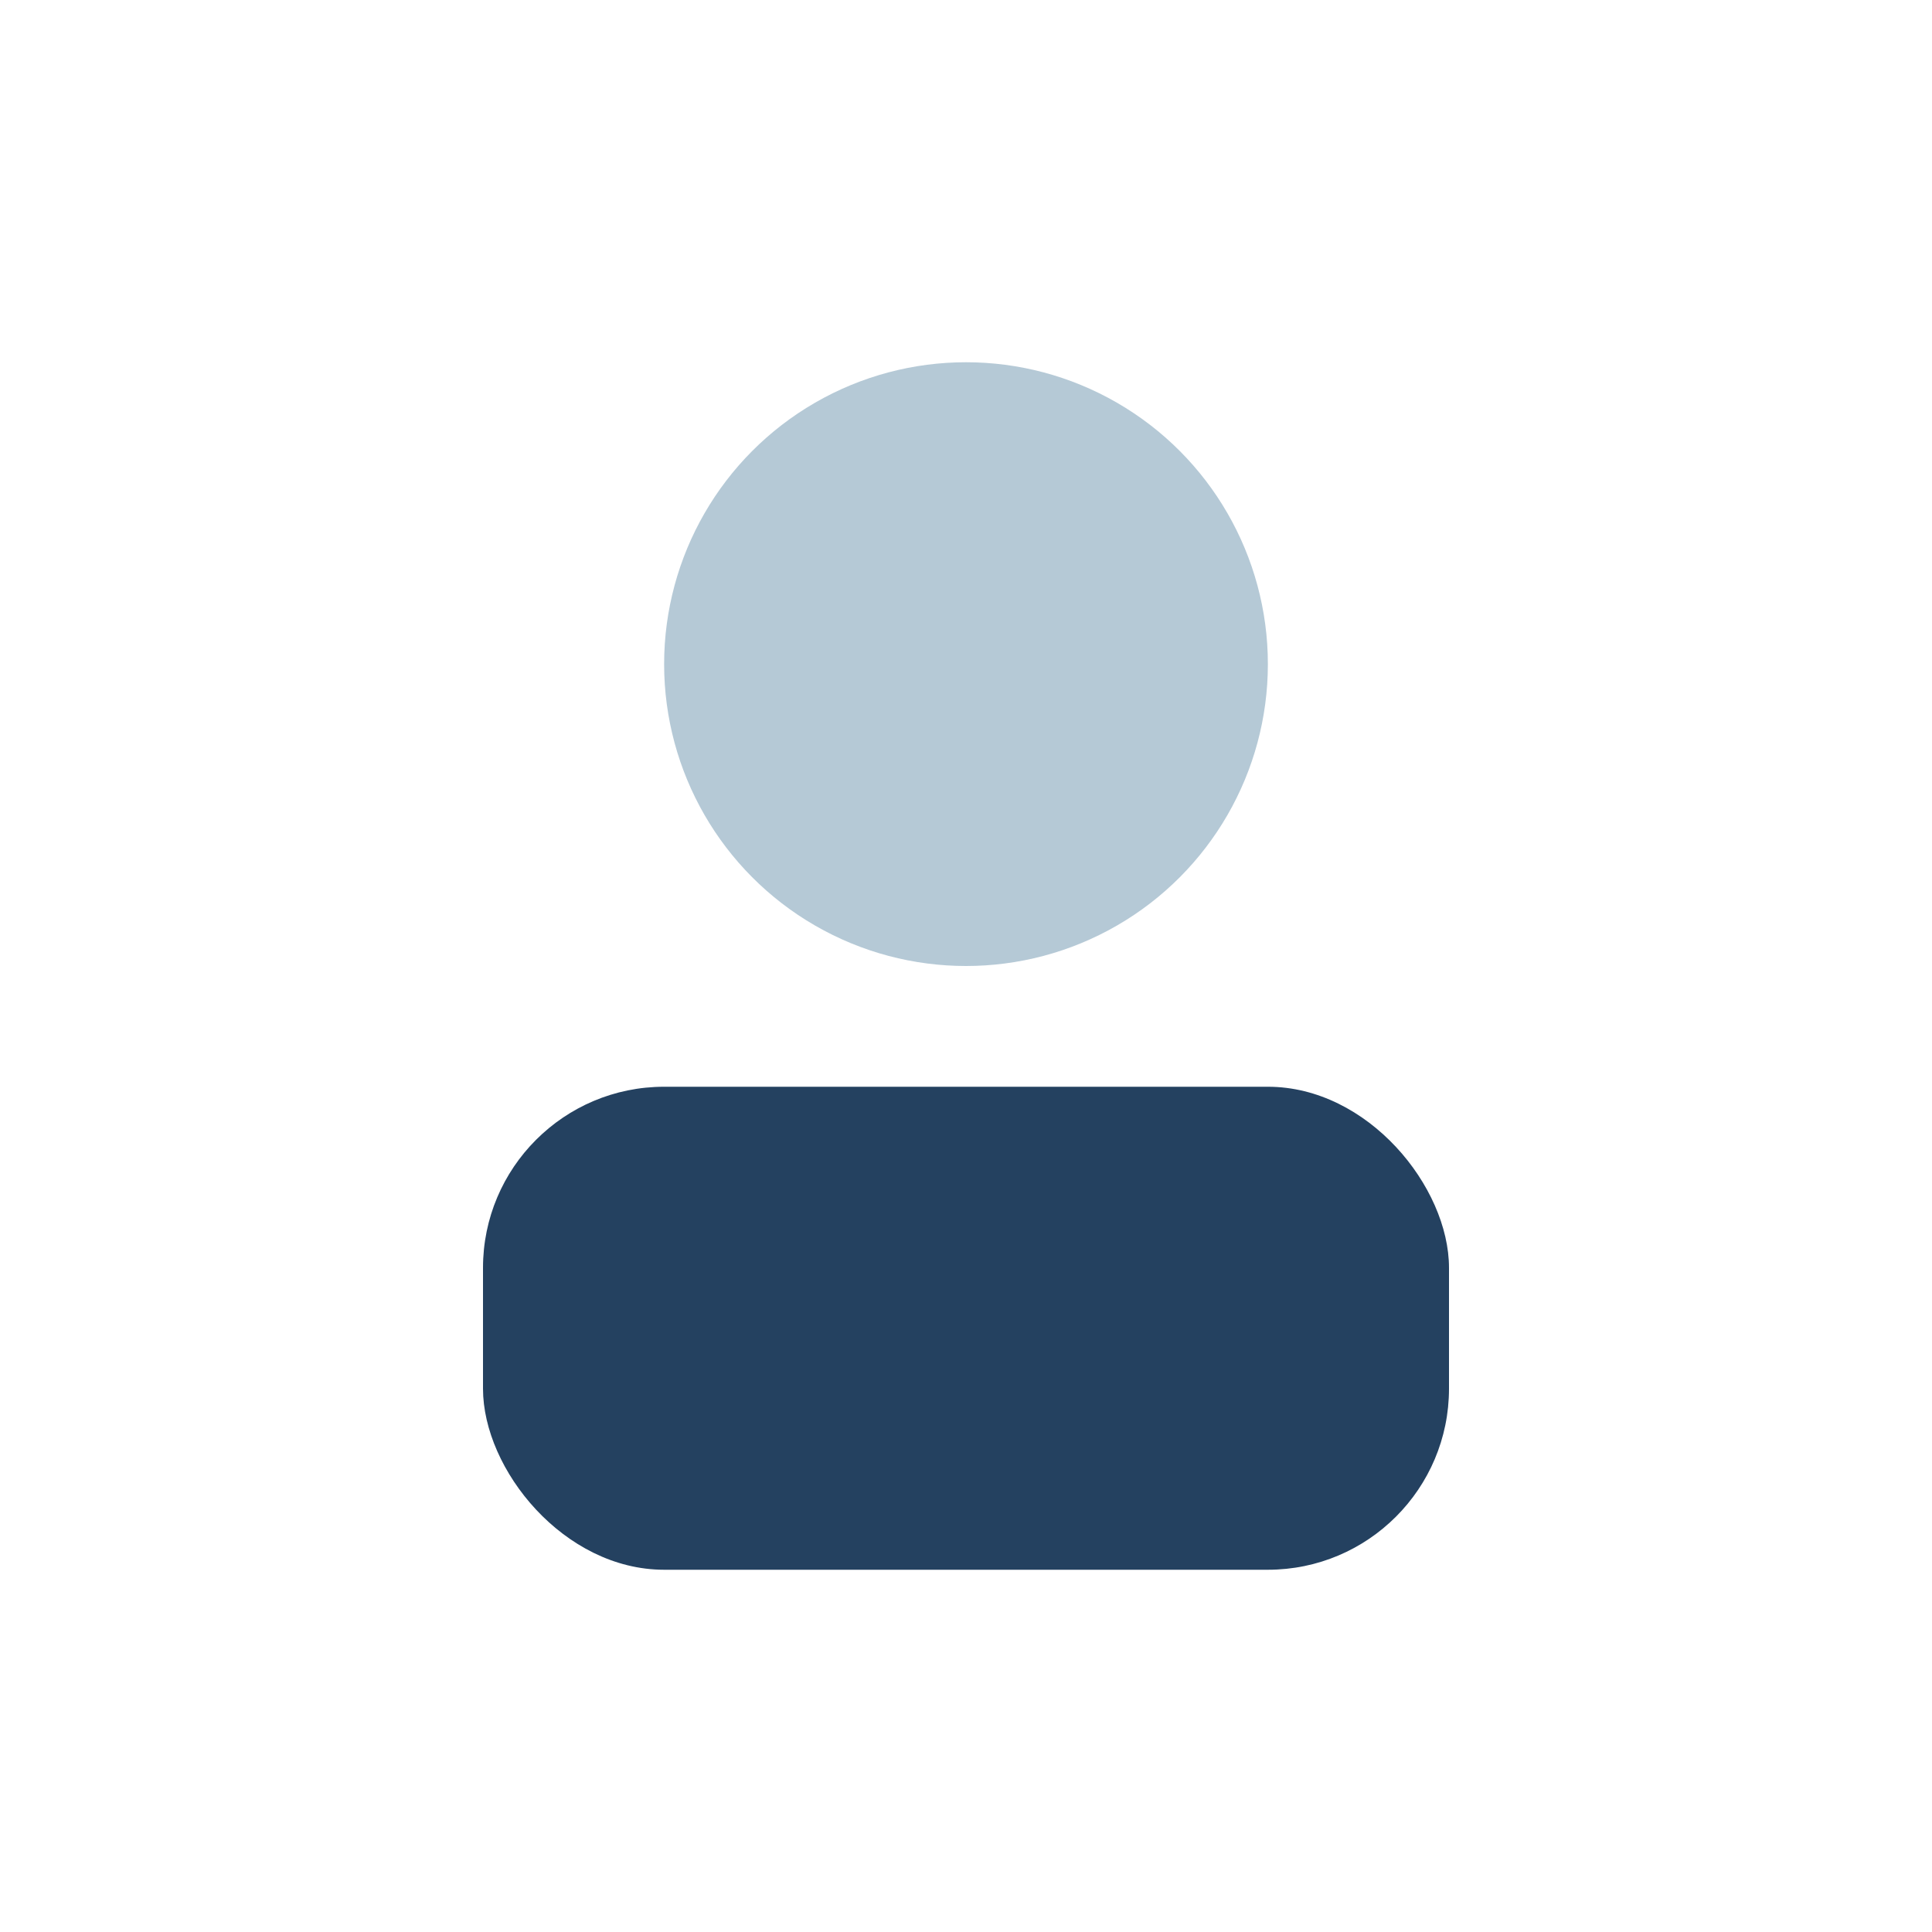
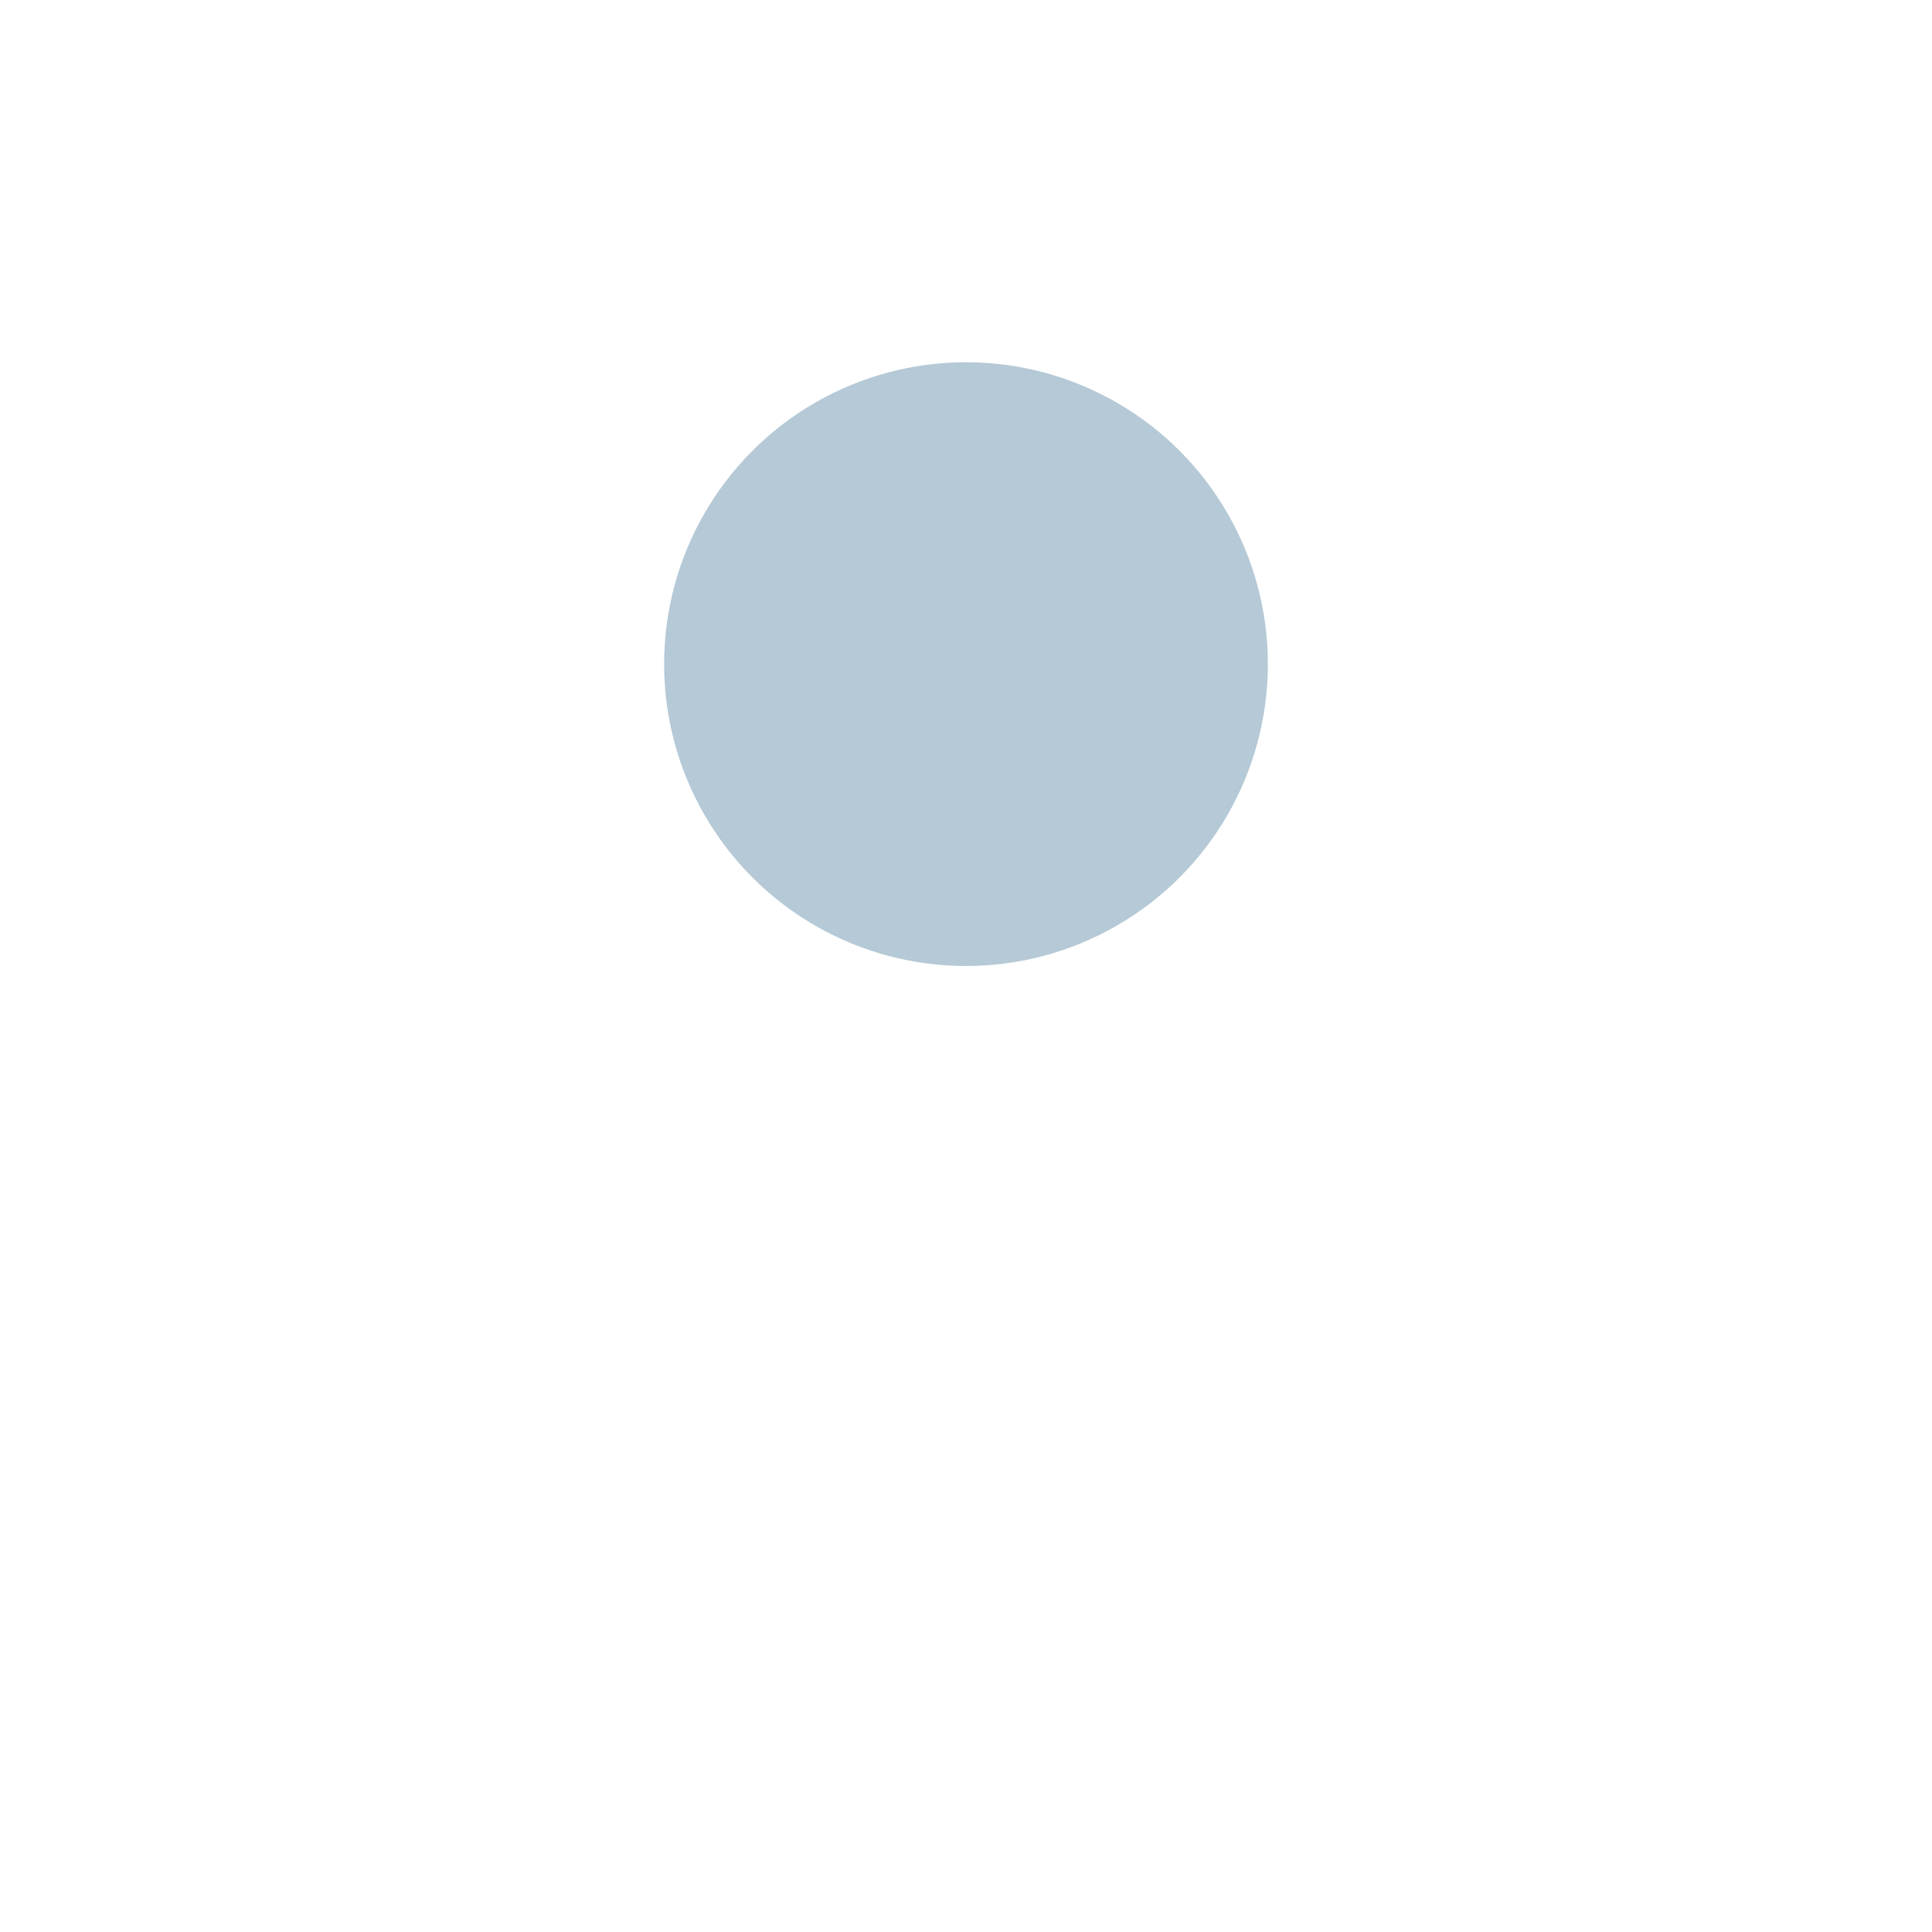
<svg xmlns="http://www.w3.org/2000/svg" width="32" height="32" viewBox="0 0 32 32">
  <circle cx="16" cy="11" r="5" fill="#B5C9D6" />
-   <rect x="8" y="18" width="16" height="8" rx="3" fill="#244160" />
</svg>